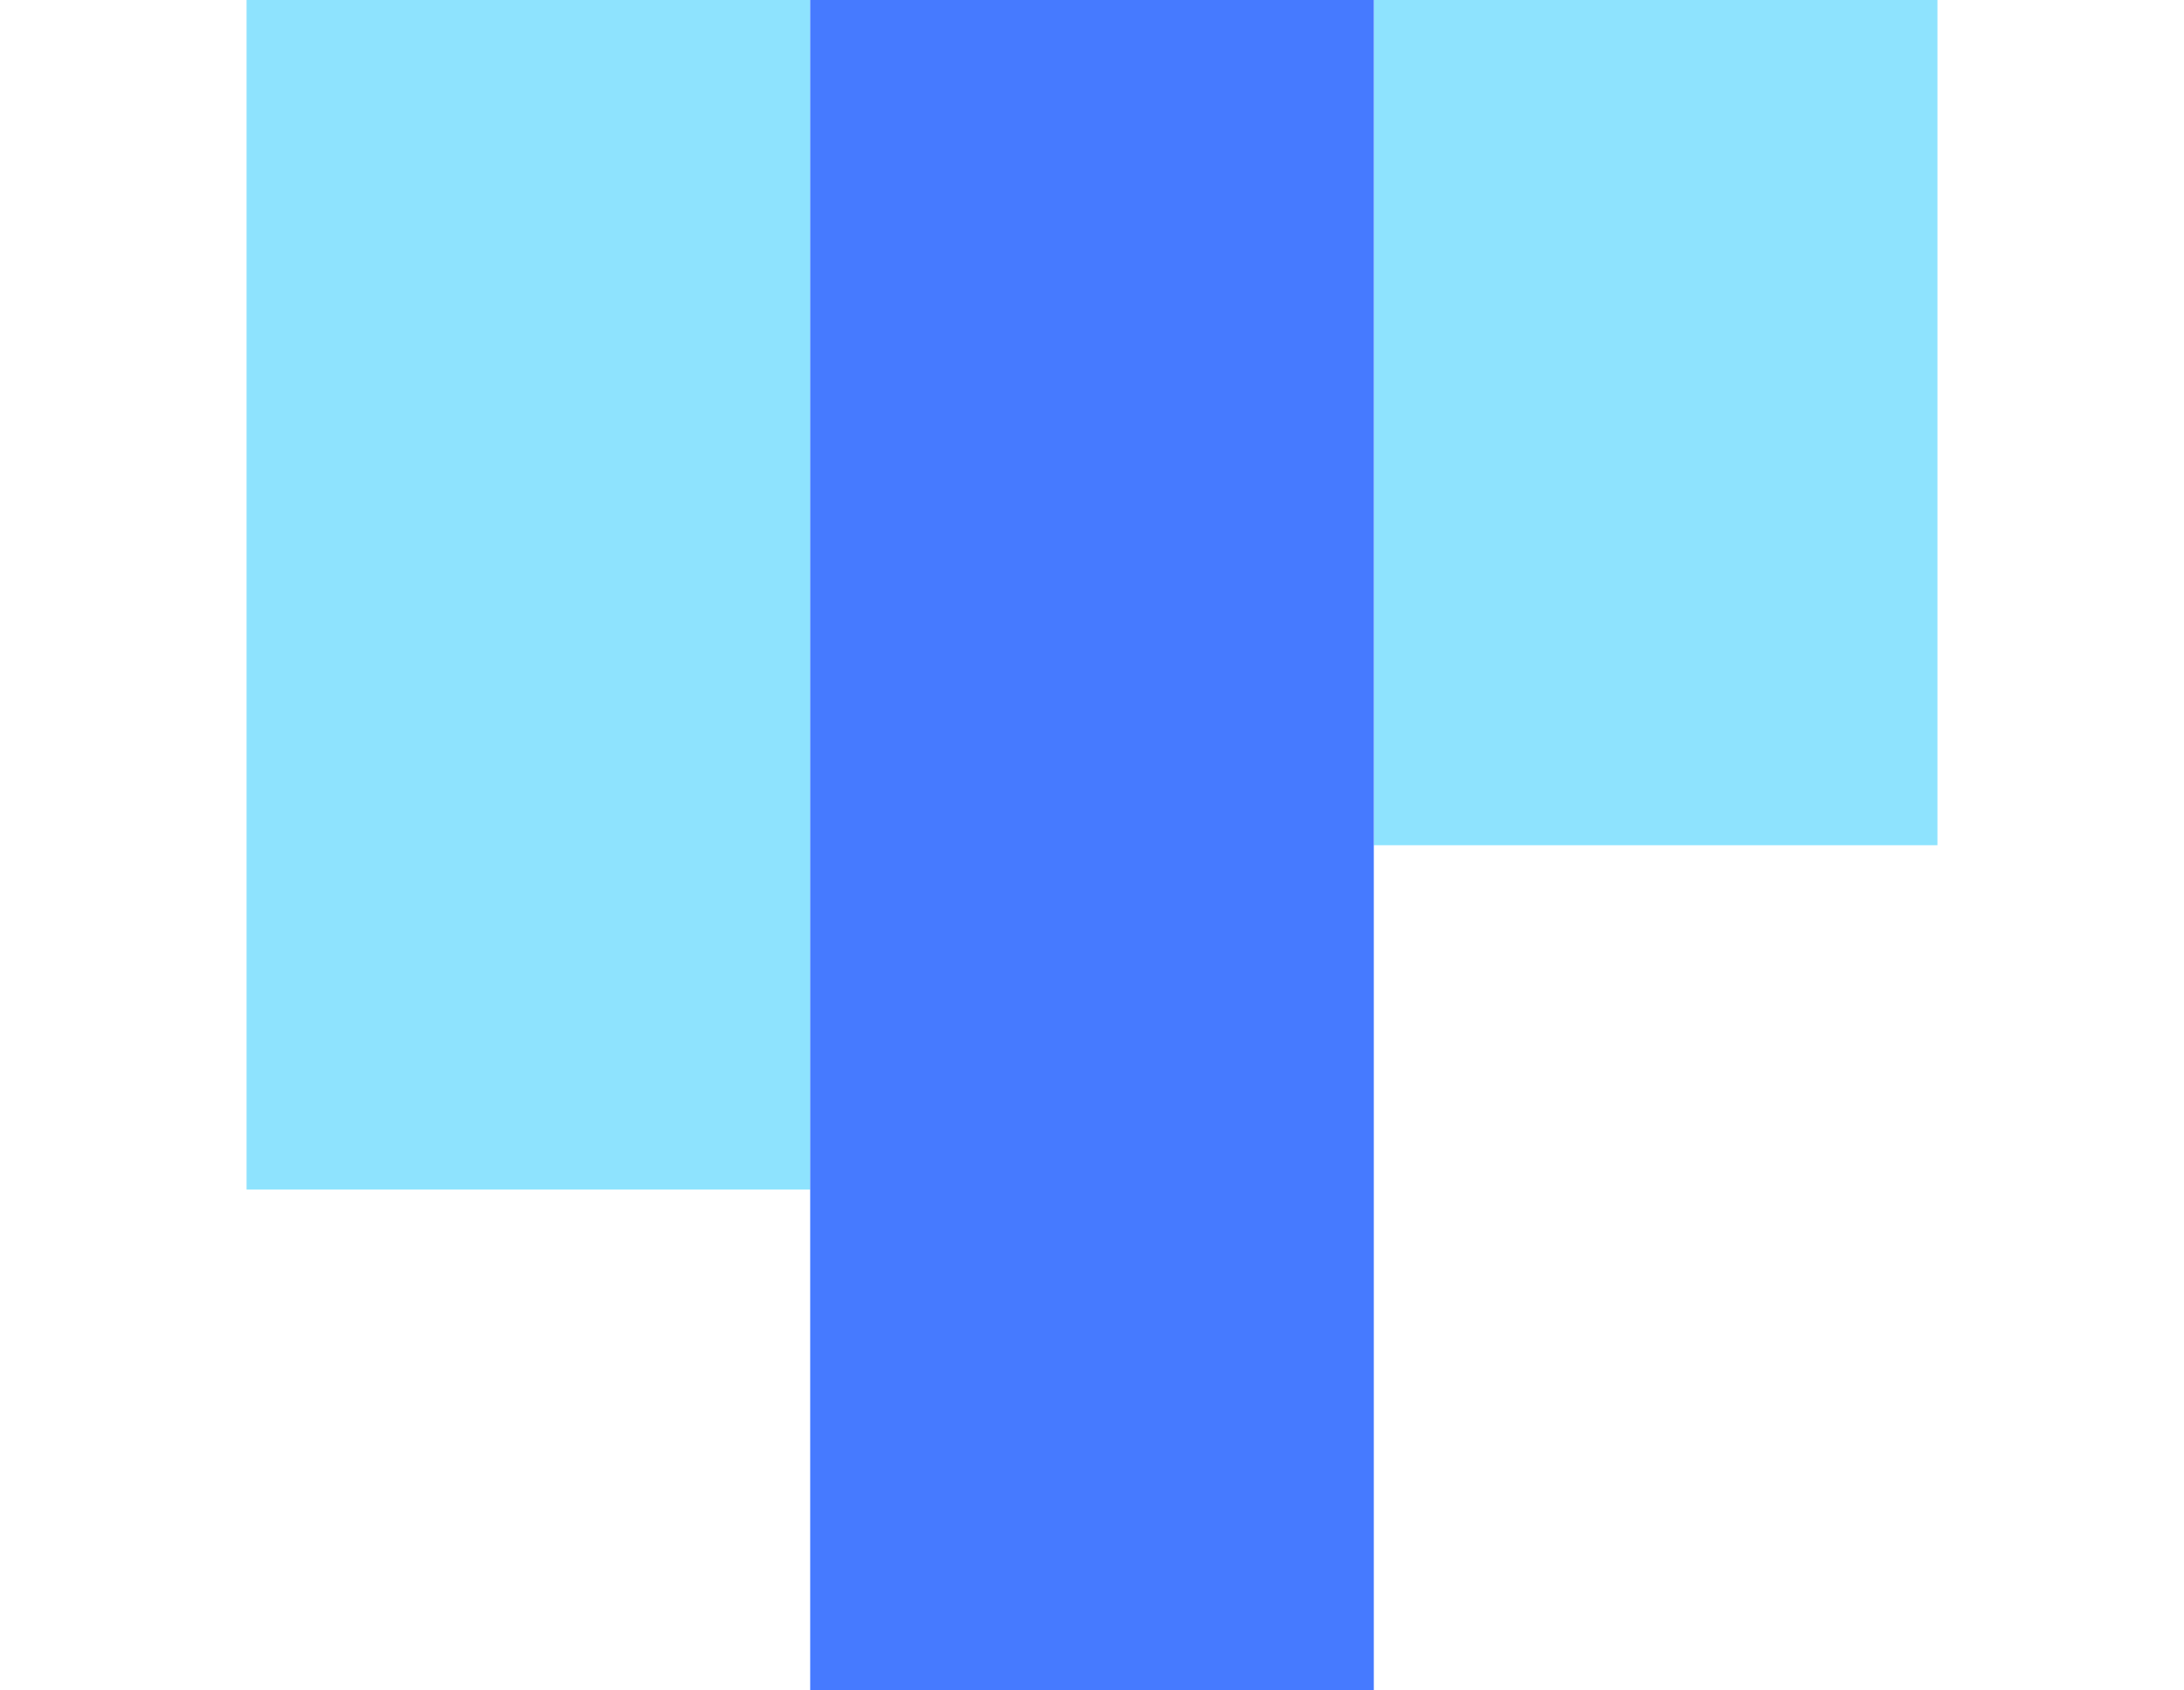
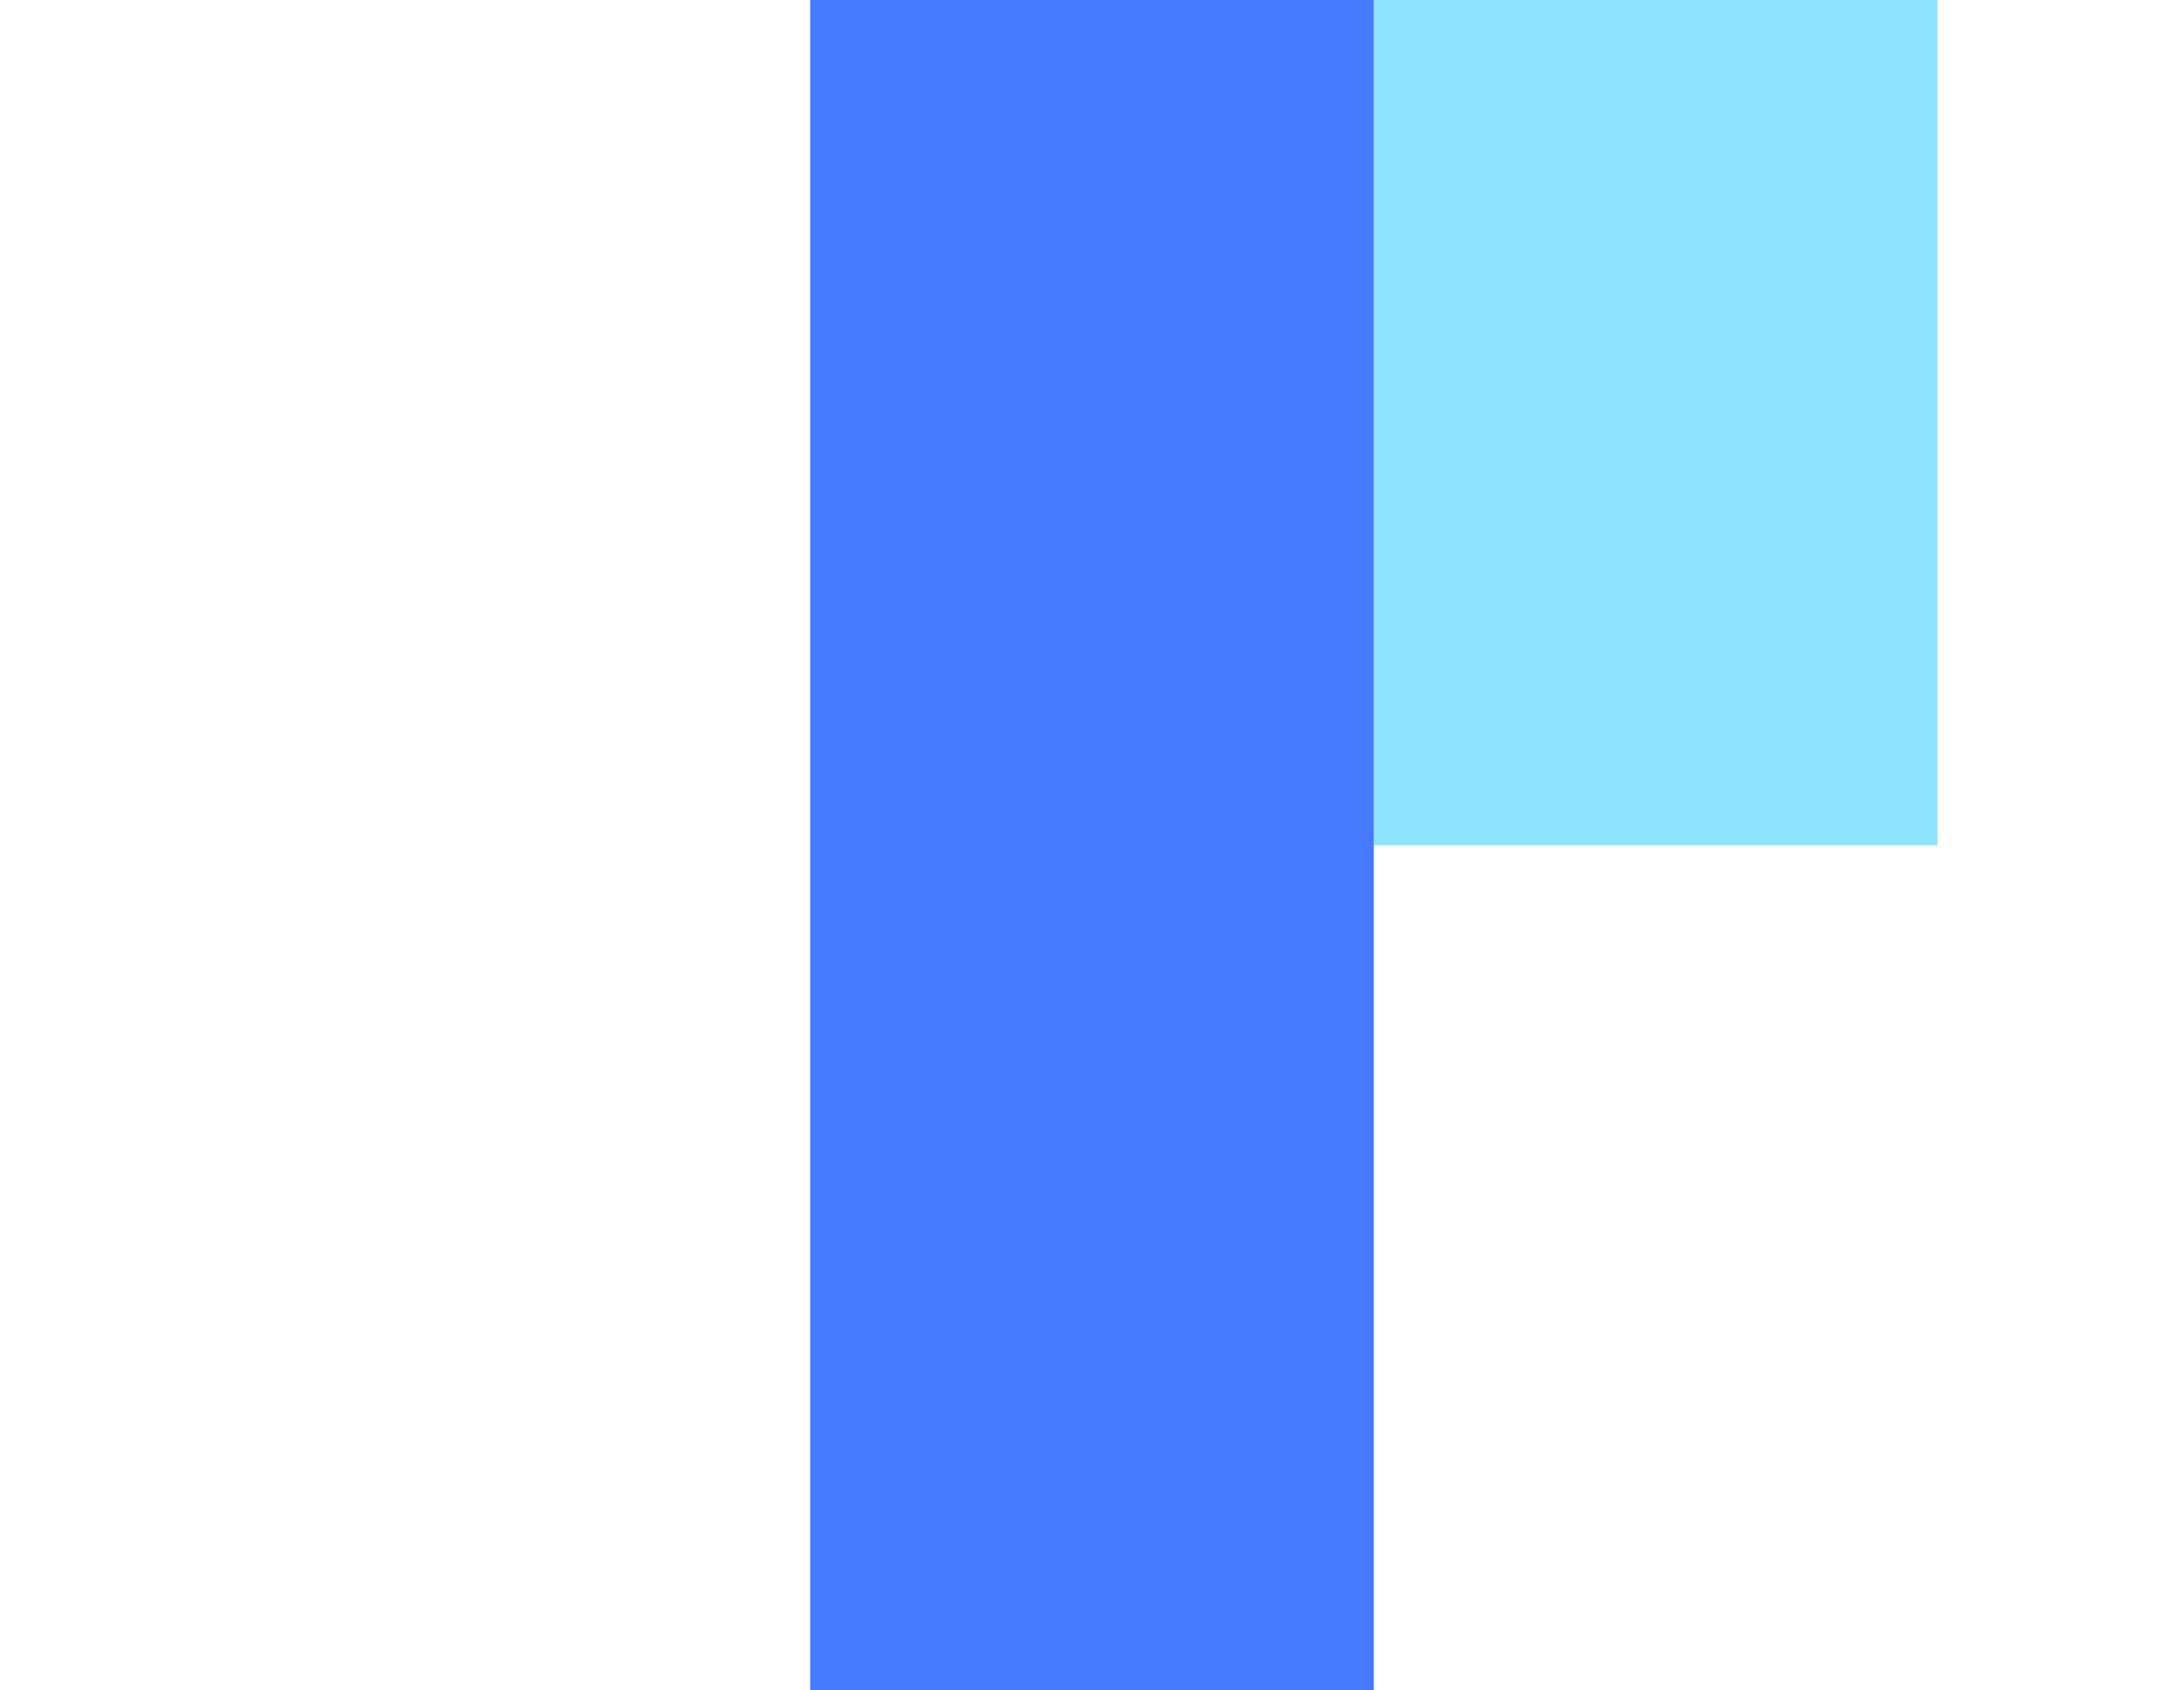
<svg xmlns="http://www.w3.org/2000/svg" width="62" height="48" viewBox="0 0 62 48" fill="none">
  <path d="M55 24L55 0L39 0L39 24L55 24Z" fill="#8EE3FE" />
-   <path d="M23 33.776L23 0L7 -2.29001e-06L7 33.776L23 33.776Z" fill="#8EE3FE" />
  <path d="M23 0L23 48L39 48L39 4.07251e-06L23 0Z" fill="#467AFF" />
</svg>